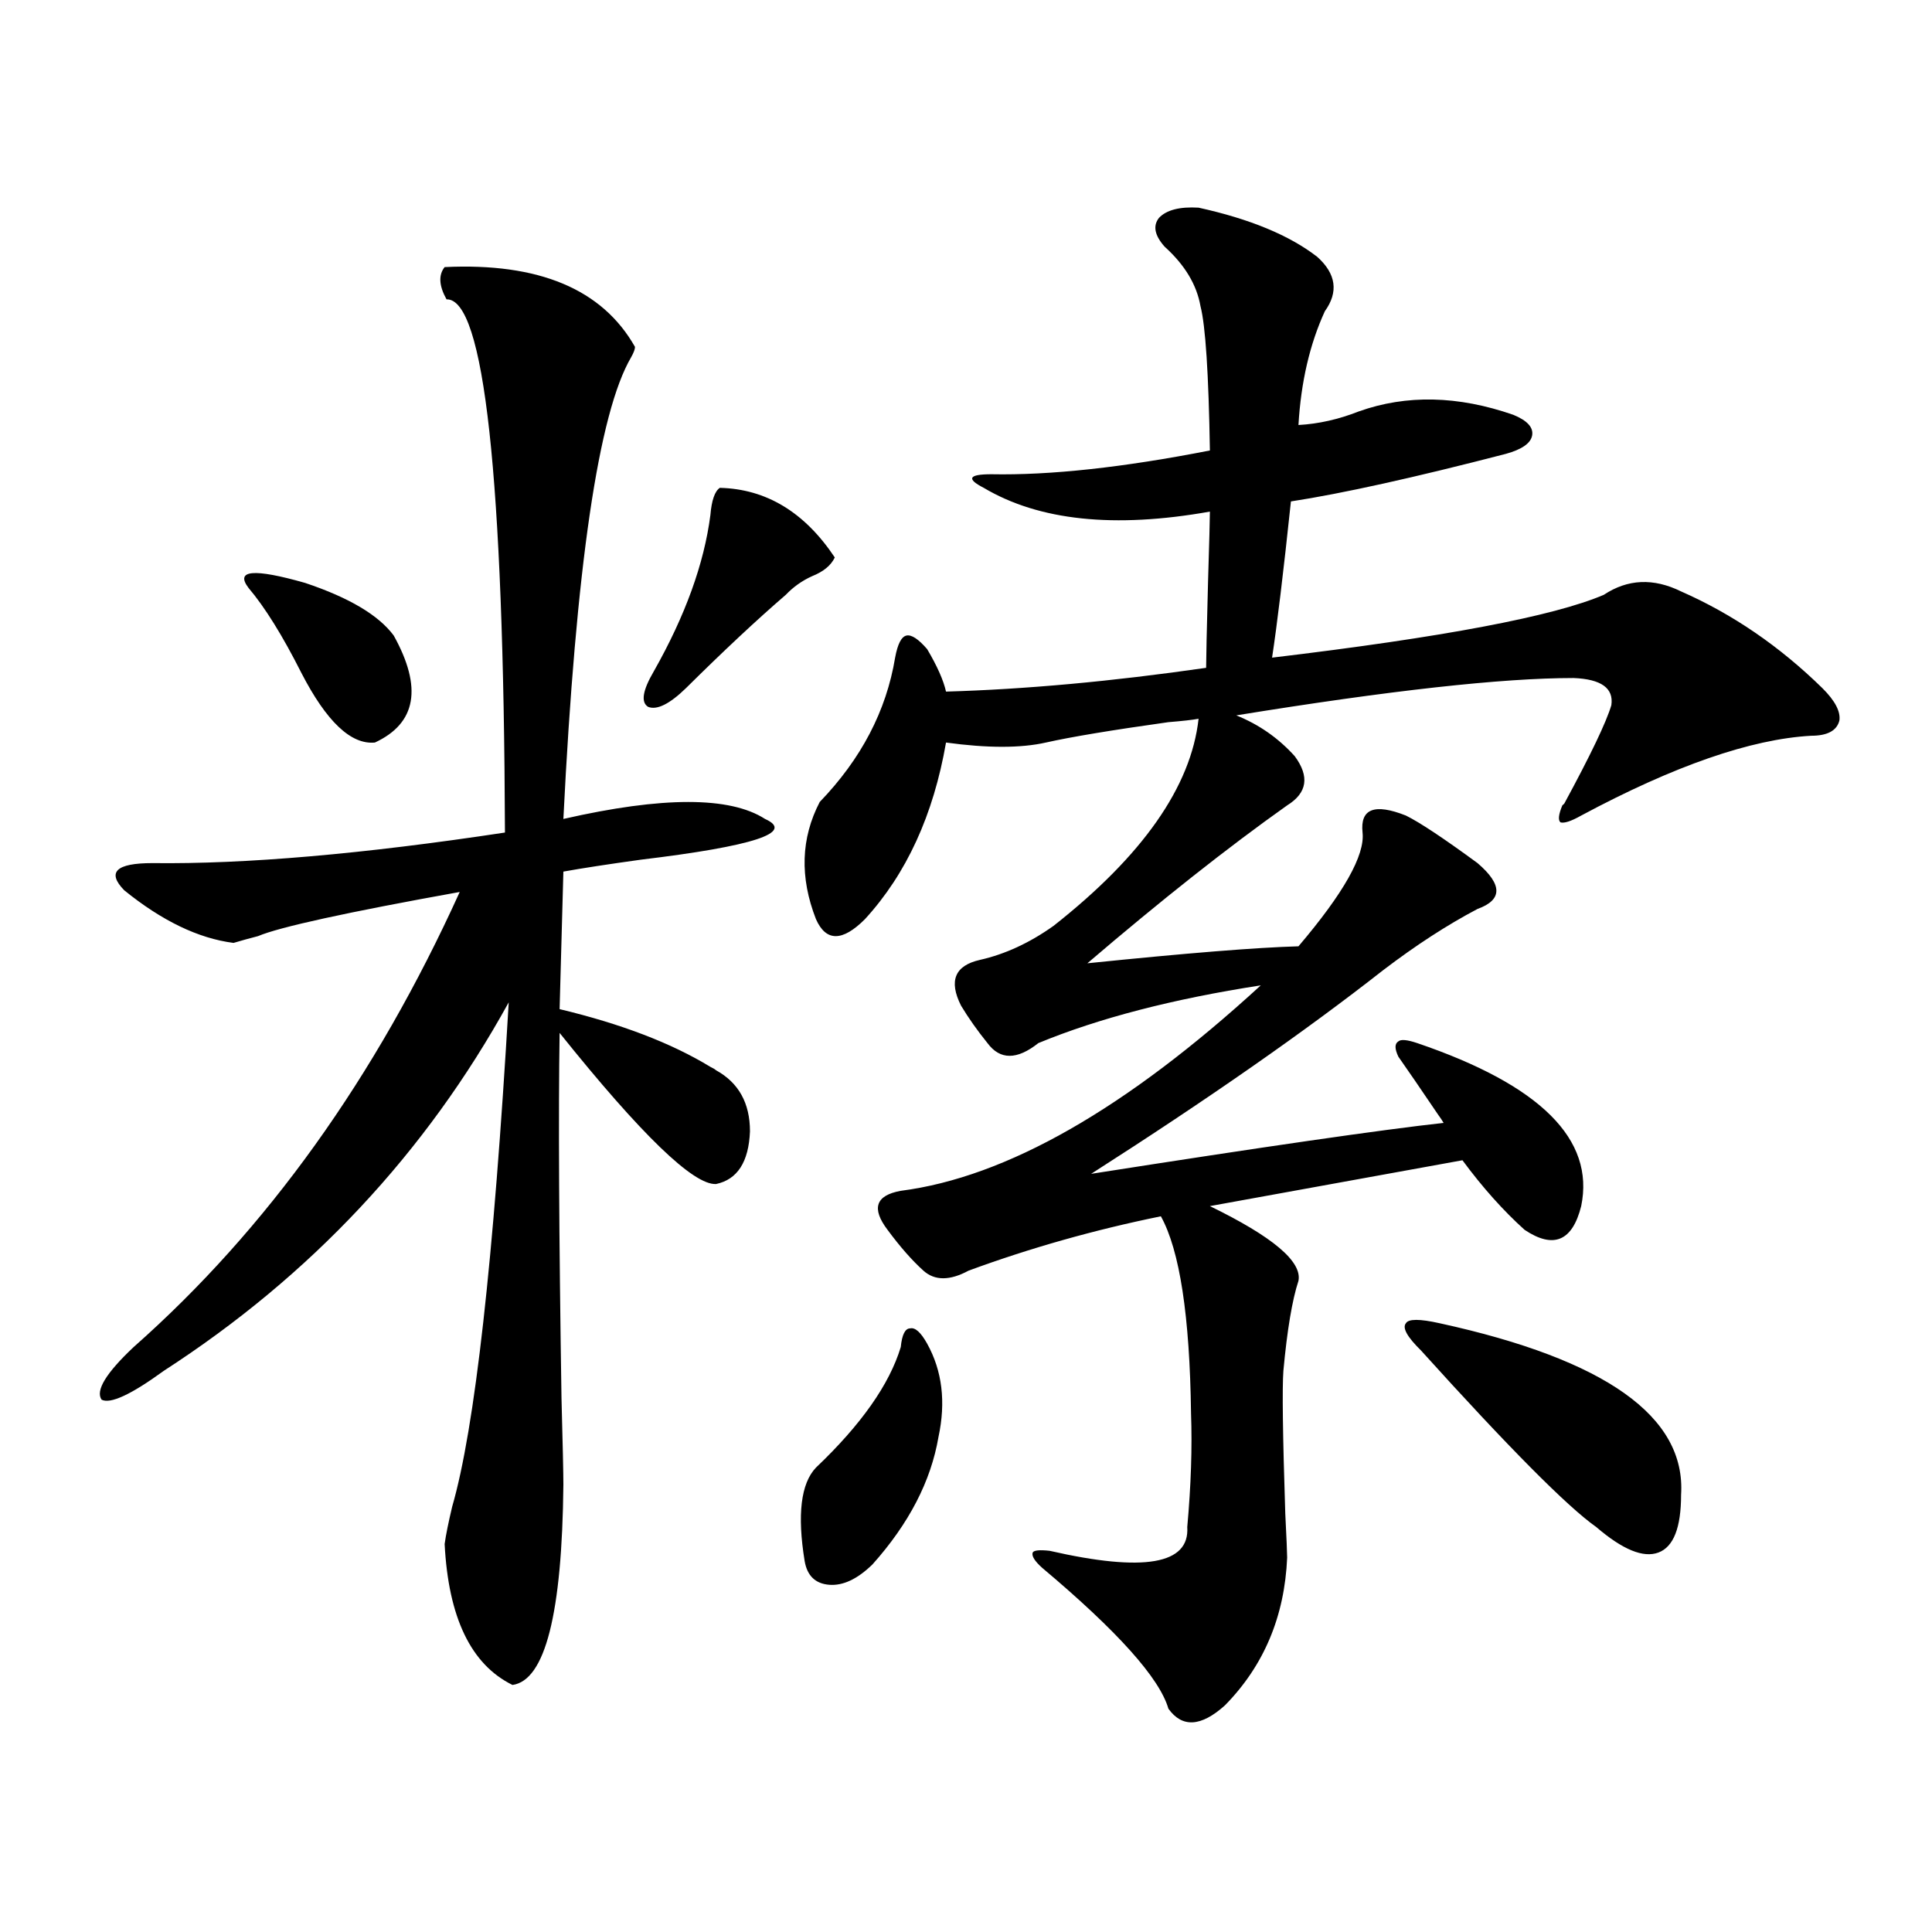
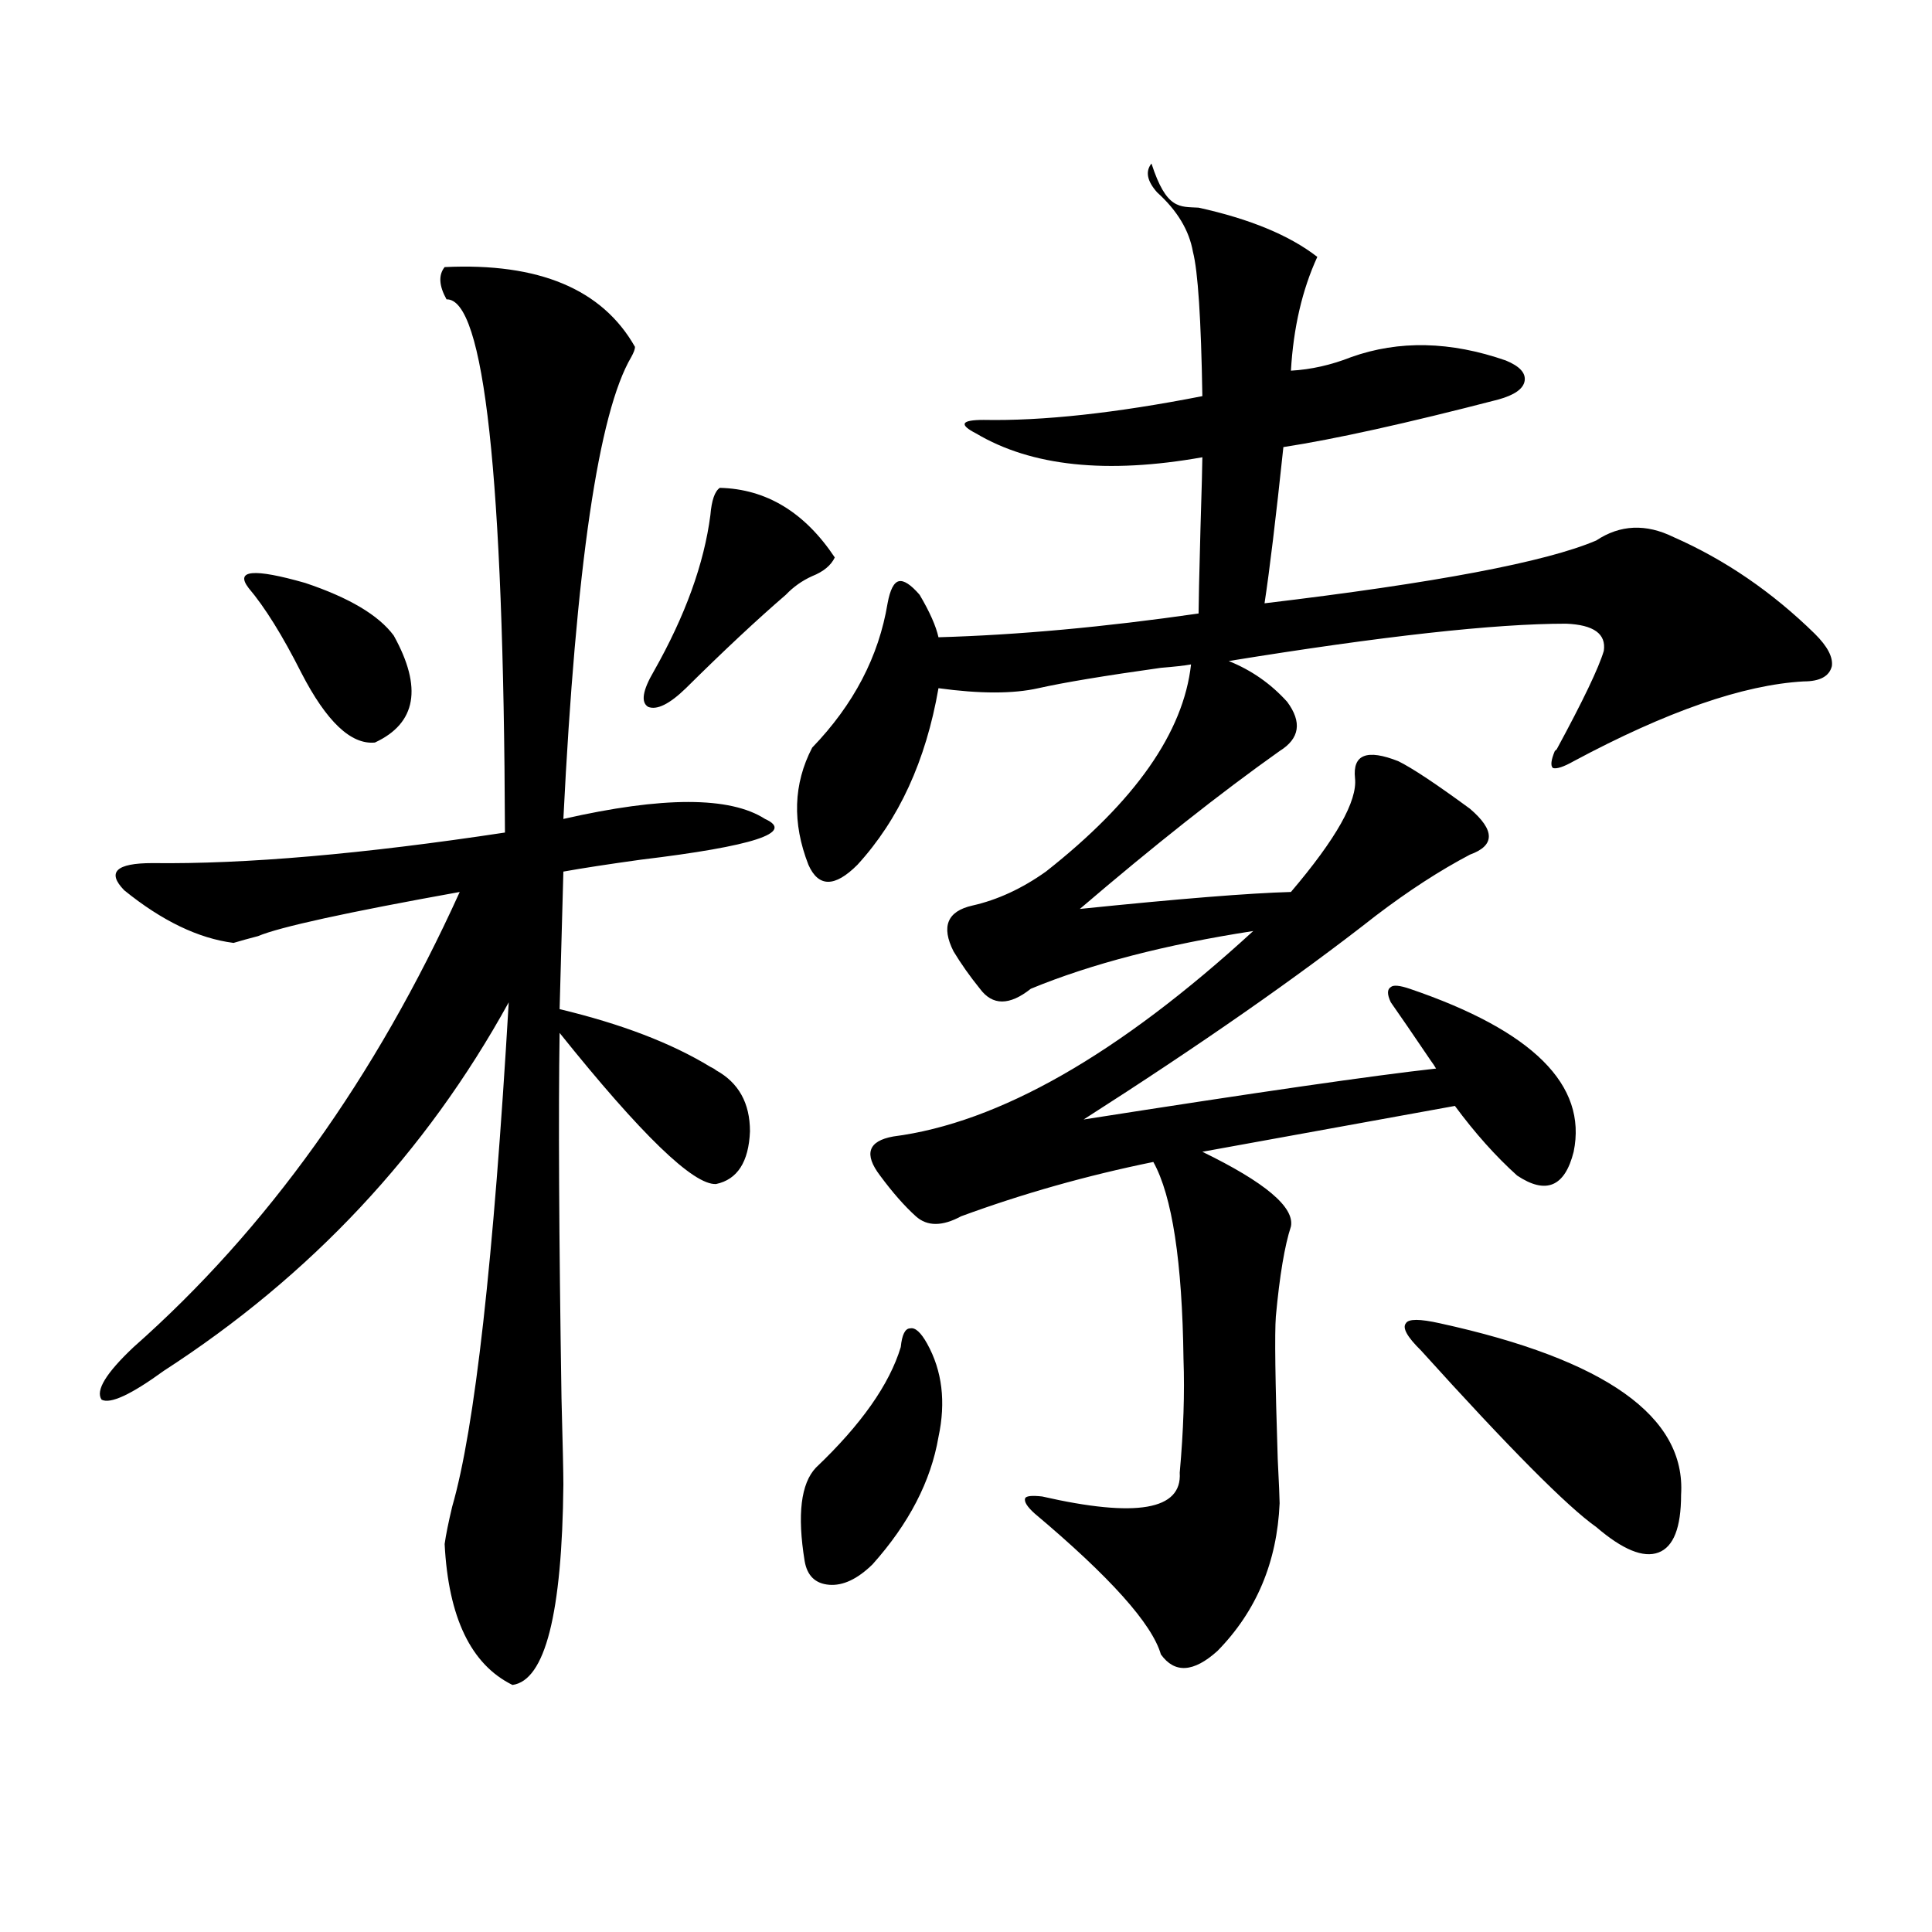
<svg xmlns="http://www.w3.org/2000/svg" version="1.1" id="图层_1" x="0px" y="0px" width="1000px" height="1000px" viewBox="0 0 1000 1000" enable-background="new 0 0 1000 1000" xml:space="preserve">
-   <path d="M230.141,138.246c48.779-2.335,81.614,11.426,98.534,41.309c0,1.181-0.655,2.938-1.951,5.273  c-16.92,28.716-28.627,108.407-35.121,239.063c51.371-11.714,86.172-11.714,104.388,0c15.609,7.031-5.854,14.063-64.389,21.094  c-16.92,2.349-30.243,4.395-39.999,6.152l-1.951,71.191c31.859,7.622,57.88,17.578,78.047,29.883  c1.296,0.591,2.271,1.181,2.927,1.758c11.707,6.454,17.561,17.001,17.561,31.641c-0.655,15.82-6.509,24.911-17.561,27.246  c-11.707,0.591-38.703-25.488-80.974-78.223c-0.655,41.61-0.335,104.59,0.976,188.965c0.641,24.032,0.976,38.974,0.976,44.824  c-0.655,66.797-9.436,101.362-26.341,103.711c-21.463-10.547-33.17-34.868-35.121-72.949c0.641-4.683,1.951-11.124,3.902-19.336  c11.707-40.43,21.463-127.441,29.268-261.035c-42.926,77.935-102.437,141.504-178.532,190.723  c-16.92,12.305-27.651,17.29-32.194,14.941c-3.262-4.683,2.271-13.761,16.585-27.246c68.932-60.933,125.195-139.444,168.776-235.547  c-58.535,10.547-93.336,18.169-104.388,22.852c-4.558,1.181-8.78,2.349-12.683,3.516c-18.216-2.335-37.072-11.426-56.584-27.246  c-9.115-9.366-4.237-14.063,14.634-14.063c48.124,0.591,108.931-4.683,182.435-15.82c-0.655-184.57-10.731-276.554-30.243-275.977  C227.214,147.914,226.879,142.353,230.141,138.246z M128.68,304.359c-7.164-9.366,2.592-10.245,29.268-2.637  c22.759,7.622,38.048,16.699,45.853,27.246c14.954,26.958,11.707,45.415-9.756,55.371c-12.362,1.181-25.045-10.835-38.048-36.035  C146.24,328.969,137.125,314.329,128.68,304.359z M372.576,252.504c24.055,0.591,43.901,12.606,59.511,36.035  c-1.951,4.106-5.854,7.333-11.707,9.668c-5.213,2.349-9.756,5.575-13.658,9.668c-14.969,12.896-32.194,29.004-51.706,48.34  c-8.46,8.212-14.969,11.426-19.512,9.668c-3.902-2.335-2.927-8.487,2.927-18.457c16.25-28.702,26.006-55.659,29.268-80.859  C368.339,258.958,369.97,254.262,372.576,252.504z M479.891,695.473c7.805,14.063,9.756,30.185,5.854,48.34  c-3.902,22.852-15.289,44.824-34.146,65.918c-7.805,7.608-15.289,11.124-22.438,10.547c-7.164-0.591-11.387-4.696-12.683-12.305  c-3.902-24.019-1.951-40.128,5.854-48.34c23.414-22.261,38.048-43.066,43.901-62.402c0.641-6.44,2.271-9.668,4.878-9.668  C473.702,686.985,476.629,689.622,479.891,695.473z M620.375,107.484c26.661,5.864,47.148,14.364,61.462,25.488  c9.756,8.789,11.052,18.169,3.902,28.125c-7.805,17.001-12.362,36.626-13.658,58.887c10.396-0.577,20.808-2.925,31.219-7.031  c24.71-8.789,51.371-8.198,79.998,1.758c7.149,2.938,10.396,6.454,9.756,10.547c-0.655,4.106-5.213,7.333-13.658,9.668  c-47.483,12.305-84.556,20.517-111.217,24.609c-3.902,36.914-7.164,63.872-9.756,80.859c88.443-10.547,145.683-21.382,171.703-32.52  c12.348-8.198,25.686-8.789,39.999-1.758c26.661,11.728,51.051,28.427,73.169,50.098c6.494,6.454,9.421,12.017,8.78,16.699  c-1.311,5.273-6.188,7.91-14.634,7.91c-31.219,1.758-70.897,15.532-119.021,41.309c-5.213,2.938-8.78,4.106-10.731,3.516  c-1.311-1.167-0.976-4.093,0.976-8.789l0.976-0.879c13.658-25.187,21.783-42.188,24.39-50.977  c1.296-8.789-5.213-13.472-19.512-14.063c-37.072,0-95.287,6.454-174.63,19.336c11.707,4.696,21.783,11.728,30.243,21.094  c7.805,10.547,6.494,19.048-3.902,25.488c-30.578,21.685-65.044,48.931-103.412,81.738c51.371-5.273,87.803-8.198,109.266-8.789  c23.414-27.534,34.466-47.159,33.17-58.887c-1.311-12.305,6.174-15.229,22.438-8.789c7.149,3.516,19.512,11.728,37.072,24.609  c13.003,11.138,13.003,19.048,0,23.73c-15.609,8.212-31.874,18.759-48.779,31.641c-40.334,31.641-90.729,66.797-151.216,105.469  c89.754-14.063,150.561-22.852,182.435-26.367c-0.655-1.167-1.631-2.637-2.927-4.395c-9.115-13.472-15.944-23.429-20.487-29.883  c-1.951-4.093-1.951-6.729,0-7.91c1.296-1.167,4.543-0.879,9.756,0.879c63.733,21.685,92.025,49.81,84.876,84.375  c-4.558,18.169-14.313,22.274-29.268,12.305c-11.066-9.956-21.798-21.973-32.194-36.035c-67.65,12.305-111.217,20.215-130.729,23.73  c32.515,15.82,47.804,28.716,45.853,38.672c-3.262,9.97-5.854,25.488-7.805,46.582c-0.655,8.789-0.335,33.398,0.976,73.828  c0.641,12.896,0.976,20.517,0.976,22.852c-1.311,30.46-12.042,55.948-32.194,76.465c-12.362,11.124-22.118,11.714-29.268,1.758  c-4.558-15.82-26.341-40.142-65.364-72.949c-3.902-3.516-5.533-6.152-4.878-7.91c0.641-1.167,3.567-1.456,8.78-0.879  c48.779,11.138,72.514,7.031,71.218-12.305c1.951-21.671,2.592-41.309,1.951-58.887c-0.655-50.386-5.854-84.375-15.609-101.953  c-34.48,7.031-67.65,16.411-99.51,28.125c-9.756,5.273-17.561,5.273-23.414,0s-12.042-12.305-18.536-21.094  c-8.46-11.124-6.188-17.866,6.829-20.215c54.633-7.031,116.735-42.476,186.337-106.348c-45.532,7.031-83.9,17.001-115.119,29.883  c-11.066,8.789-19.847,8.789-26.341,0c-5.213-6.44-9.756-12.882-13.658-19.336c-6.509-12.882-3.262-20.792,9.756-23.73  c13.003-2.925,25.686-8.789,38.048-17.578c46.173-36.323,71.218-72.07,75.12-107.227c-3.262,0.591-8.46,1.181-15.609,1.758  c-29.268,4.106-50.41,7.622-63.413,10.547c-13.018,2.938-30.243,2.938-51.706,0c-6.509,37.505-20.487,67.978-41.95,91.406  c-11.707,11.728-20.167,11.728-25.365,0c-8.46-21.671-7.805-41.886,1.951-60.645c21.463-22.261,34.466-47.159,39.023-74.707  c1.296-7.031,3.247-10.835,5.854-11.426c2.592-0.577,6.174,1.758,10.731,7.031c5.198,8.789,8.445,16.122,9.756,21.973  c40.975-1.167,85.852-5.273,134.631-12.305c0-4.683,0.32-19.336,0.976-43.945c0.641-21.094,0.976-33.398,0.976-36.914  c-49.435,8.789-88.458,4.696-117.07-12.305c-4.558-2.335-6.509-4.093-5.854-5.273c0.641-1.167,3.902-1.758,9.756-1.758  c30.563,0.591,68.291-3.516,113.168-12.305c-0.655-39.839-2.286-64.737-4.878-74.707c-1.951-11.124-8.14-21.382-18.536-30.762  c-5.213-5.851-6.188-10.835-2.927-14.941C603.79,108.665,610.619,106.907,620.375,107.484z M745.25,684.926  c85.852,18.759,127.467,48.34,124.875,88.77c0,17.001-3.902,26.958-11.707,29.883c-7.805,2.938-18.536-1.456-32.194-13.184  c-14.969-10.547-45.212-41.007-90.729-91.406c-7.164-7.031-9.756-11.714-7.805-14.063  C728.985,682.591,734.839,682.591,745.25,684.926z" />
+   <path d="M230.141,138.246c48.779-2.335,81.614,11.426,98.534,41.309c0,1.181-0.655,2.938-1.951,5.273  c-16.92,28.716-28.627,108.407-35.121,239.063c51.371-11.714,86.172-11.714,104.388,0c15.609,7.031-5.854,14.063-64.389,21.094  c-16.92,2.349-30.243,4.395-39.999,6.152l-1.951,71.191c31.859,7.622,57.88,17.578,78.047,29.883  c1.296,0.591,2.271,1.181,2.927,1.758c11.707,6.454,17.561,17.001,17.561,31.641c-0.655,15.82-6.509,24.911-17.561,27.246  c-11.707,0.591-38.703-25.488-80.974-78.223c-0.655,41.61-0.335,104.59,0.976,188.965c0.641,24.032,0.976,38.974,0.976,44.824  c-0.655,66.797-9.436,101.362-26.341,103.711c-21.463-10.547-33.17-34.868-35.121-72.949c0.641-4.683,1.951-11.124,3.902-19.336  c11.707-40.43,21.463-127.441,29.268-261.035c-42.926,77.935-102.437,141.504-178.532,190.723  c-16.92,12.305-27.651,17.29-32.194,14.941c-3.262-4.683,2.271-13.761,16.585-27.246c68.932-60.933,125.195-139.444,168.776-235.547  c-58.535,10.547-93.336,18.169-104.388,22.852c-4.558,1.181-8.78,2.349-12.683,3.516c-18.216-2.335-37.072-11.426-56.584-27.246  c-9.115-9.366-4.237-14.063,14.634-14.063c48.124,0.591,108.931-4.683,182.435-15.82c-0.655-184.57-10.731-276.554-30.243-275.977  C227.214,147.914,226.879,142.353,230.141,138.246z M128.68,304.359c-7.164-9.366,2.592-10.245,29.268-2.637  c22.759,7.622,38.048,16.699,45.853,27.246c14.954,26.958,11.707,45.415-9.756,55.371c-12.362,1.181-25.045-10.835-38.048-36.035  C146.24,328.969,137.125,314.329,128.68,304.359z M372.576,252.504c24.055,0.591,43.901,12.606,59.511,36.035  c-1.951,4.106-5.854,7.333-11.707,9.668c-5.213,2.349-9.756,5.575-13.658,9.668c-14.969,12.896-32.194,29.004-51.706,48.34  c-8.46,8.212-14.969,11.426-19.512,9.668c-3.902-2.335-2.927-8.487,2.927-18.457c16.25-28.702,26.006-55.659,29.268-80.859  C368.339,258.958,369.97,254.262,372.576,252.504z M479.891,695.473c7.805,14.063,9.756,30.185,5.854,48.34  c-3.902,22.852-15.289,44.824-34.146,65.918c-7.805,7.608-15.289,11.124-22.438,10.547c-7.164-0.591-11.387-4.696-12.683-12.305  c-3.902-24.019-1.951-40.128,5.854-48.34c23.414-22.261,38.048-43.066,43.901-62.402c0.641-6.44,2.271-9.668,4.878-9.668  C473.702,686.985,476.629,689.622,479.891,695.473z M620.375,107.484c26.661,5.864,47.148,14.364,61.462,25.488  c-7.805,17.001-12.362,36.626-13.658,58.887c10.396-0.577,20.808-2.925,31.219-7.031  c24.71-8.789,51.371-8.198,79.998,1.758c7.149,2.938,10.396,6.454,9.756,10.547c-0.655,4.106-5.213,7.333-13.658,9.668  c-47.483,12.305-84.556,20.517-111.217,24.609c-3.902,36.914-7.164,63.872-9.756,80.859c88.443-10.547,145.683-21.382,171.703-32.52  c12.348-8.198,25.686-8.789,39.999-1.758c26.661,11.728,51.051,28.427,73.169,50.098c6.494,6.454,9.421,12.017,8.78,16.699  c-1.311,5.273-6.188,7.91-14.634,7.91c-31.219,1.758-70.897,15.532-119.021,41.309c-5.213,2.938-8.78,4.106-10.731,3.516  c-1.311-1.167-0.976-4.093,0.976-8.789l0.976-0.879c13.658-25.187,21.783-42.188,24.39-50.977  c1.296-8.789-5.213-13.472-19.512-14.063c-37.072,0-95.287,6.454-174.63,19.336c11.707,4.696,21.783,11.728,30.243,21.094  c7.805,10.547,6.494,19.048-3.902,25.488c-30.578,21.685-65.044,48.931-103.412,81.738c51.371-5.273,87.803-8.198,109.266-8.789  c23.414-27.534,34.466-47.159,33.17-58.887c-1.311-12.305,6.174-15.229,22.438-8.789c7.149,3.516,19.512,11.728,37.072,24.609  c13.003,11.138,13.003,19.048,0,23.73c-15.609,8.212-31.874,18.759-48.779,31.641c-40.334,31.641-90.729,66.797-151.216,105.469  c89.754-14.063,150.561-22.852,182.435-26.367c-0.655-1.167-1.631-2.637-2.927-4.395c-9.115-13.472-15.944-23.429-20.487-29.883  c-1.951-4.093-1.951-6.729,0-7.91c1.296-1.167,4.543-0.879,9.756,0.879c63.733,21.685,92.025,49.81,84.876,84.375  c-4.558,18.169-14.313,22.274-29.268,12.305c-11.066-9.956-21.798-21.973-32.194-36.035c-67.65,12.305-111.217,20.215-130.729,23.73  c32.515,15.82,47.804,28.716,45.853,38.672c-3.262,9.97-5.854,25.488-7.805,46.582c-0.655,8.789-0.335,33.398,0.976,73.828  c0.641,12.896,0.976,20.517,0.976,22.852c-1.311,30.46-12.042,55.948-32.194,76.465c-12.362,11.124-22.118,11.714-29.268,1.758  c-4.558-15.82-26.341-40.142-65.364-72.949c-3.902-3.516-5.533-6.152-4.878-7.91c0.641-1.167,3.567-1.456,8.78-0.879  c48.779,11.138,72.514,7.031,71.218-12.305c1.951-21.671,2.592-41.309,1.951-58.887c-0.655-50.386-5.854-84.375-15.609-101.953  c-34.48,7.031-67.65,16.411-99.51,28.125c-9.756,5.273-17.561,5.273-23.414,0s-12.042-12.305-18.536-21.094  c-8.46-11.124-6.188-17.866,6.829-20.215c54.633-7.031,116.735-42.476,186.337-106.348c-45.532,7.031-83.9,17.001-115.119,29.883  c-11.066,8.789-19.847,8.789-26.341,0c-5.213-6.44-9.756-12.882-13.658-19.336c-6.509-12.882-3.262-20.792,9.756-23.73  c13.003-2.925,25.686-8.789,38.048-17.578c46.173-36.323,71.218-72.07,75.12-107.227c-3.262,0.591-8.46,1.181-15.609,1.758  c-29.268,4.106-50.41,7.622-63.413,10.547c-13.018,2.938-30.243,2.938-51.706,0c-6.509,37.505-20.487,67.978-41.95,91.406  c-11.707,11.728-20.167,11.728-25.365,0c-8.46-21.671-7.805-41.886,1.951-60.645c21.463-22.261,34.466-47.159,39.023-74.707  c1.296-7.031,3.247-10.835,5.854-11.426c2.592-0.577,6.174,1.758,10.731,7.031c5.198,8.789,8.445,16.122,9.756,21.973  c40.975-1.167,85.852-5.273,134.631-12.305c0-4.683,0.32-19.336,0.976-43.945c0.641-21.094,0.976-33.398,0.976-36.914  c-49.435,8.789-88.458,4.696-117.07-12.305c-4.558-2.335-6.509-4.093-5.854-5.273c0.641-1.167,3.902-1.758,9.756-1.758  c30.563,0.591,68.291-3.516,113.168-12.305c-0.655-39.839-2.286-64.737-4.878-74.707c-1.951-11.124-8.14-21.382-18.536-30.762  c-5.213-5.851-6.188-10.835-2.927-14.941C603.79,108.665,610.619,106.907,620.375,107.484z M745.25,684.926  c85.852,18.759,127.467,48.34,124.875,88.77c0,17.001-3.902,26.958-11.707,29.883c-7.805,2.938-18.536-1.456-32.194-13.184  c-14.969-10.547-45.212-41.007-90.729-91.406c-7.164-7.031-9.756-11.714-7.805-14.063  C728.985,682.591,734.839,682.591,745.25,684.926z" />
</svg>